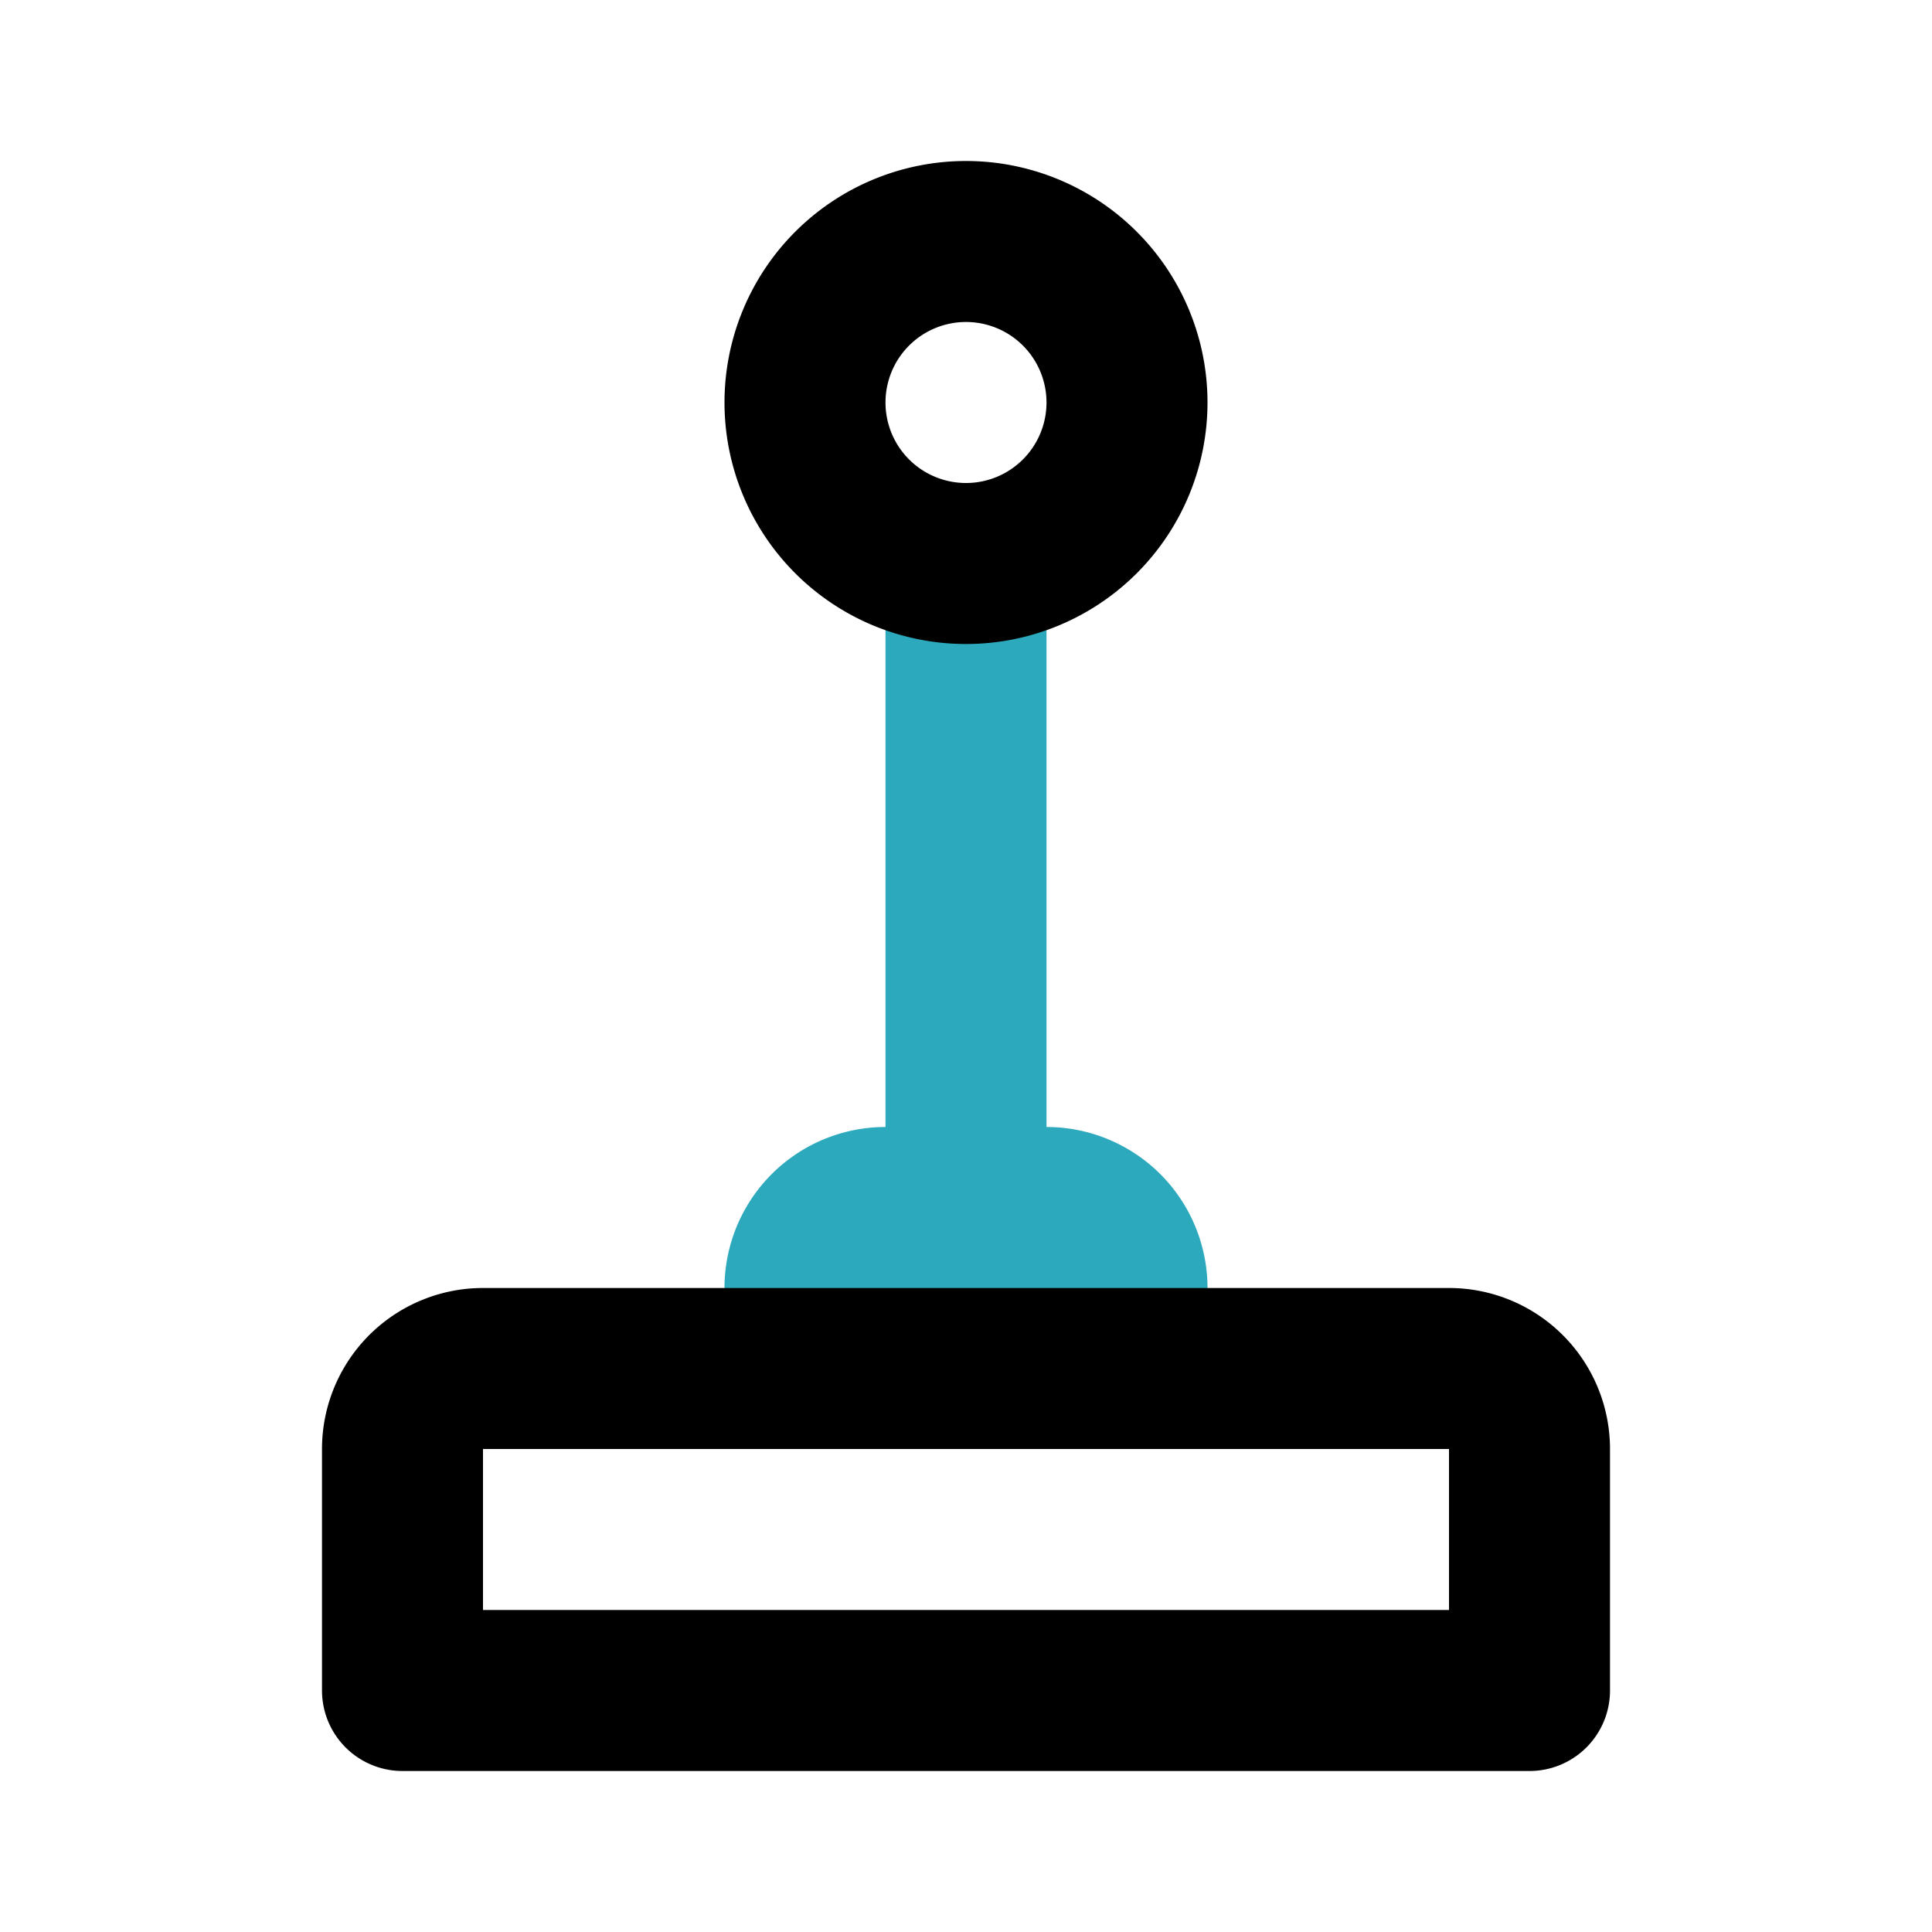
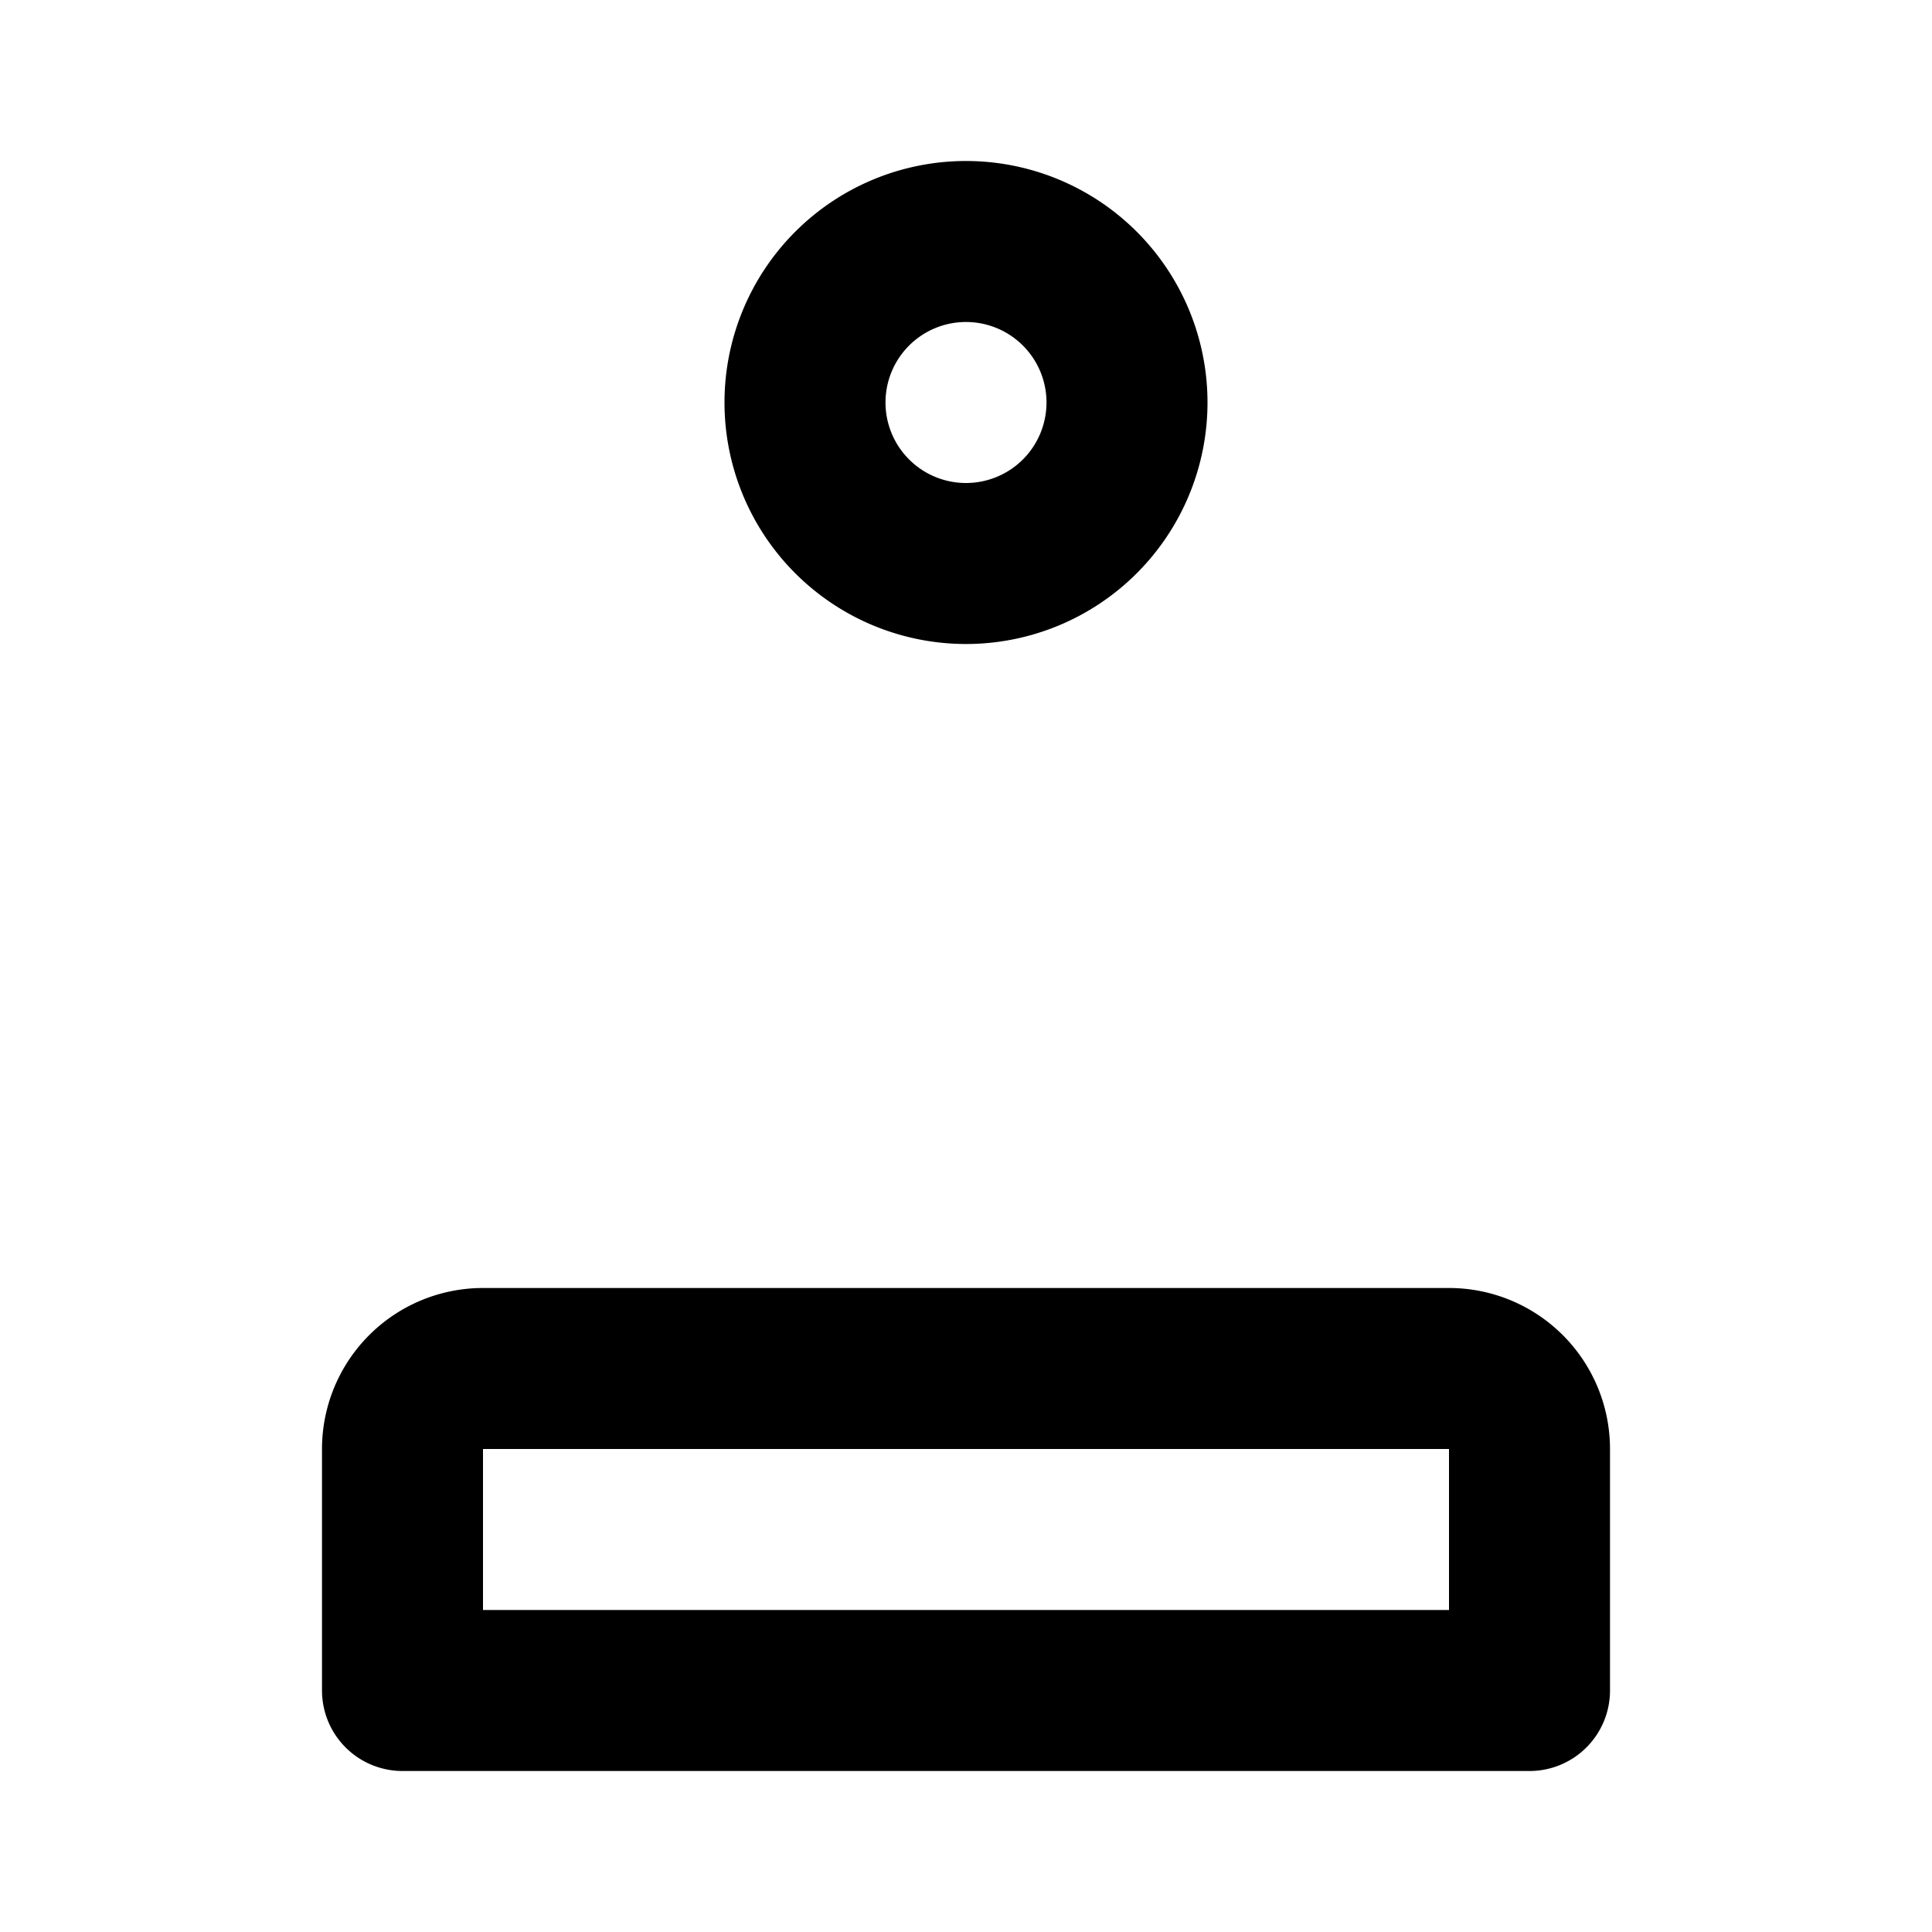
<svg xmlns="http://www.w3.org/2000/svg" fill="#000000" width="800px" height="800px" viewBox="0 0 24 24" id="joystick" data-name="Line Color" class="icon line-color">
-   <path id="secondary" d="M12,7v8m2,1a1,1,0,0,0-1-1H11a1,1,0,0,0-1,1v1h4Z" style="fill: none; stroke: rgb(44, 169, 188); stroke-linecap: round; stroke-linejoin: round; stroke-width: 2;" />
  <path id="primary" d="M19,21H5V18a1,1,0,0,1,1-1H18a1,1,0,0,1,1,1ZM12,3a2,2,0,1,0,2,2A2,2,0,0,0,12,3Z" style="fill: none; stroke: rgb(0, 0, 0); stroke-linecap: round; stroke-linejoin: round; stroke-width: 2;" />
</svg>